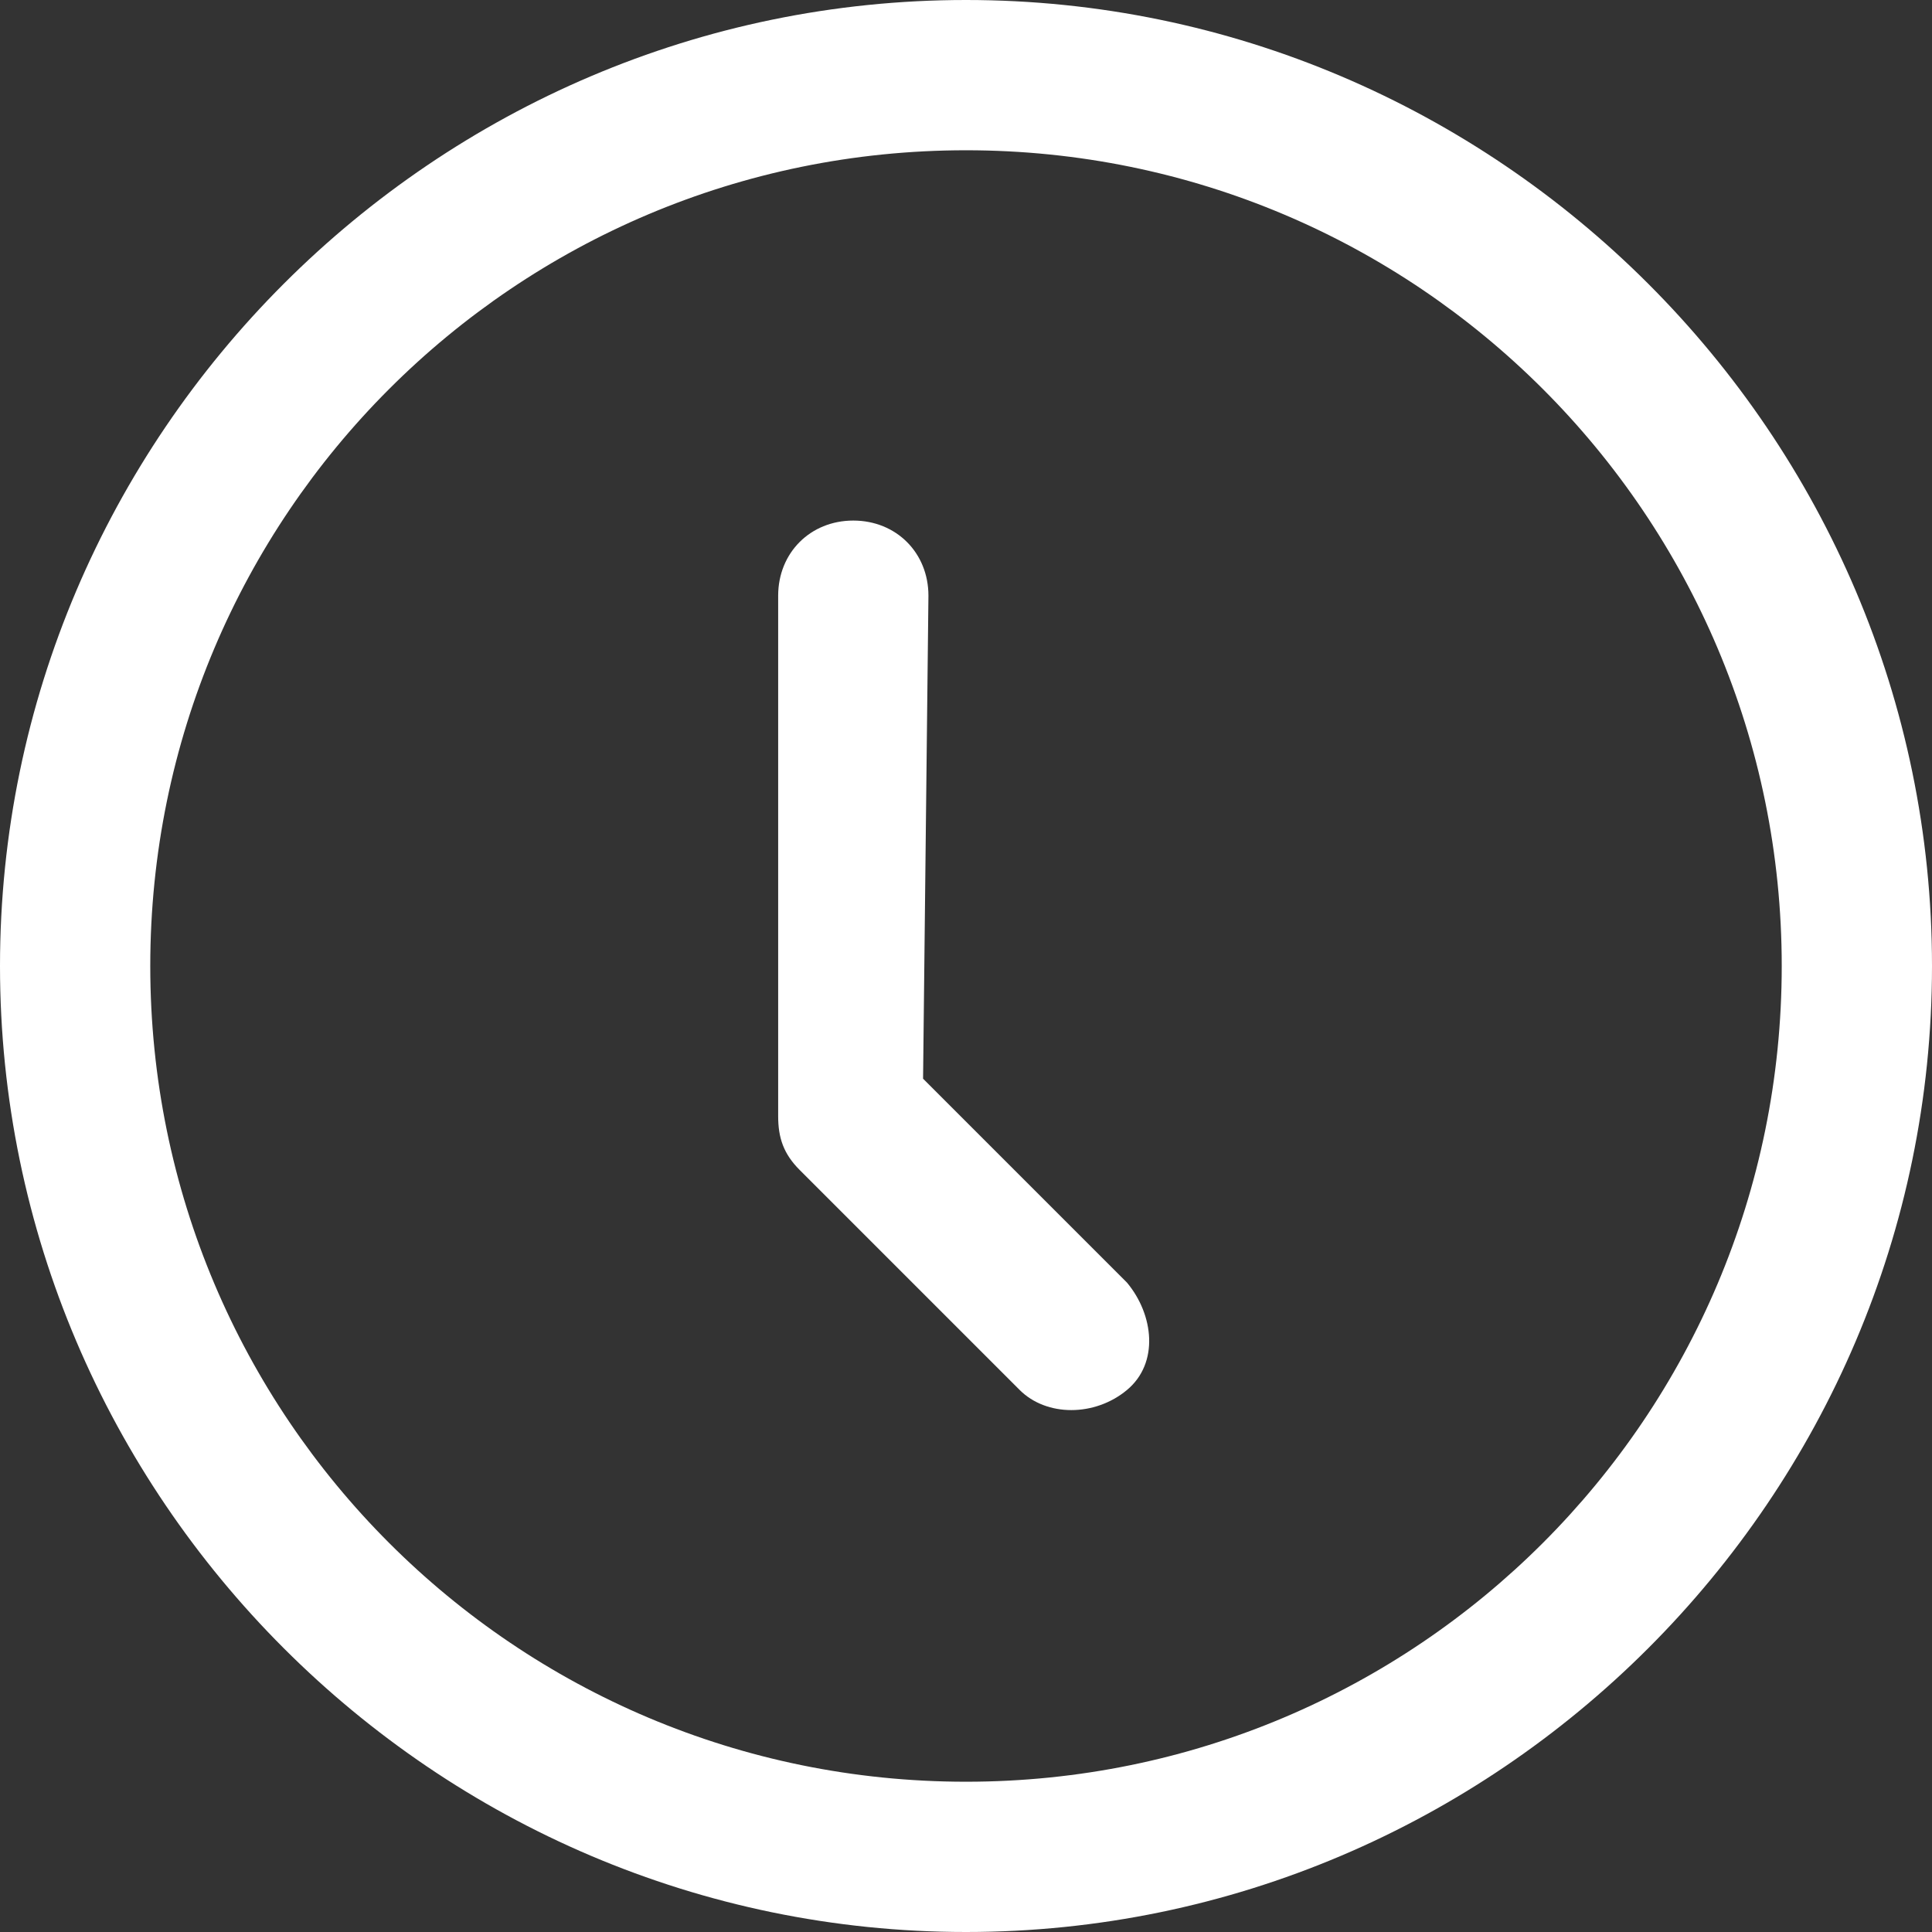
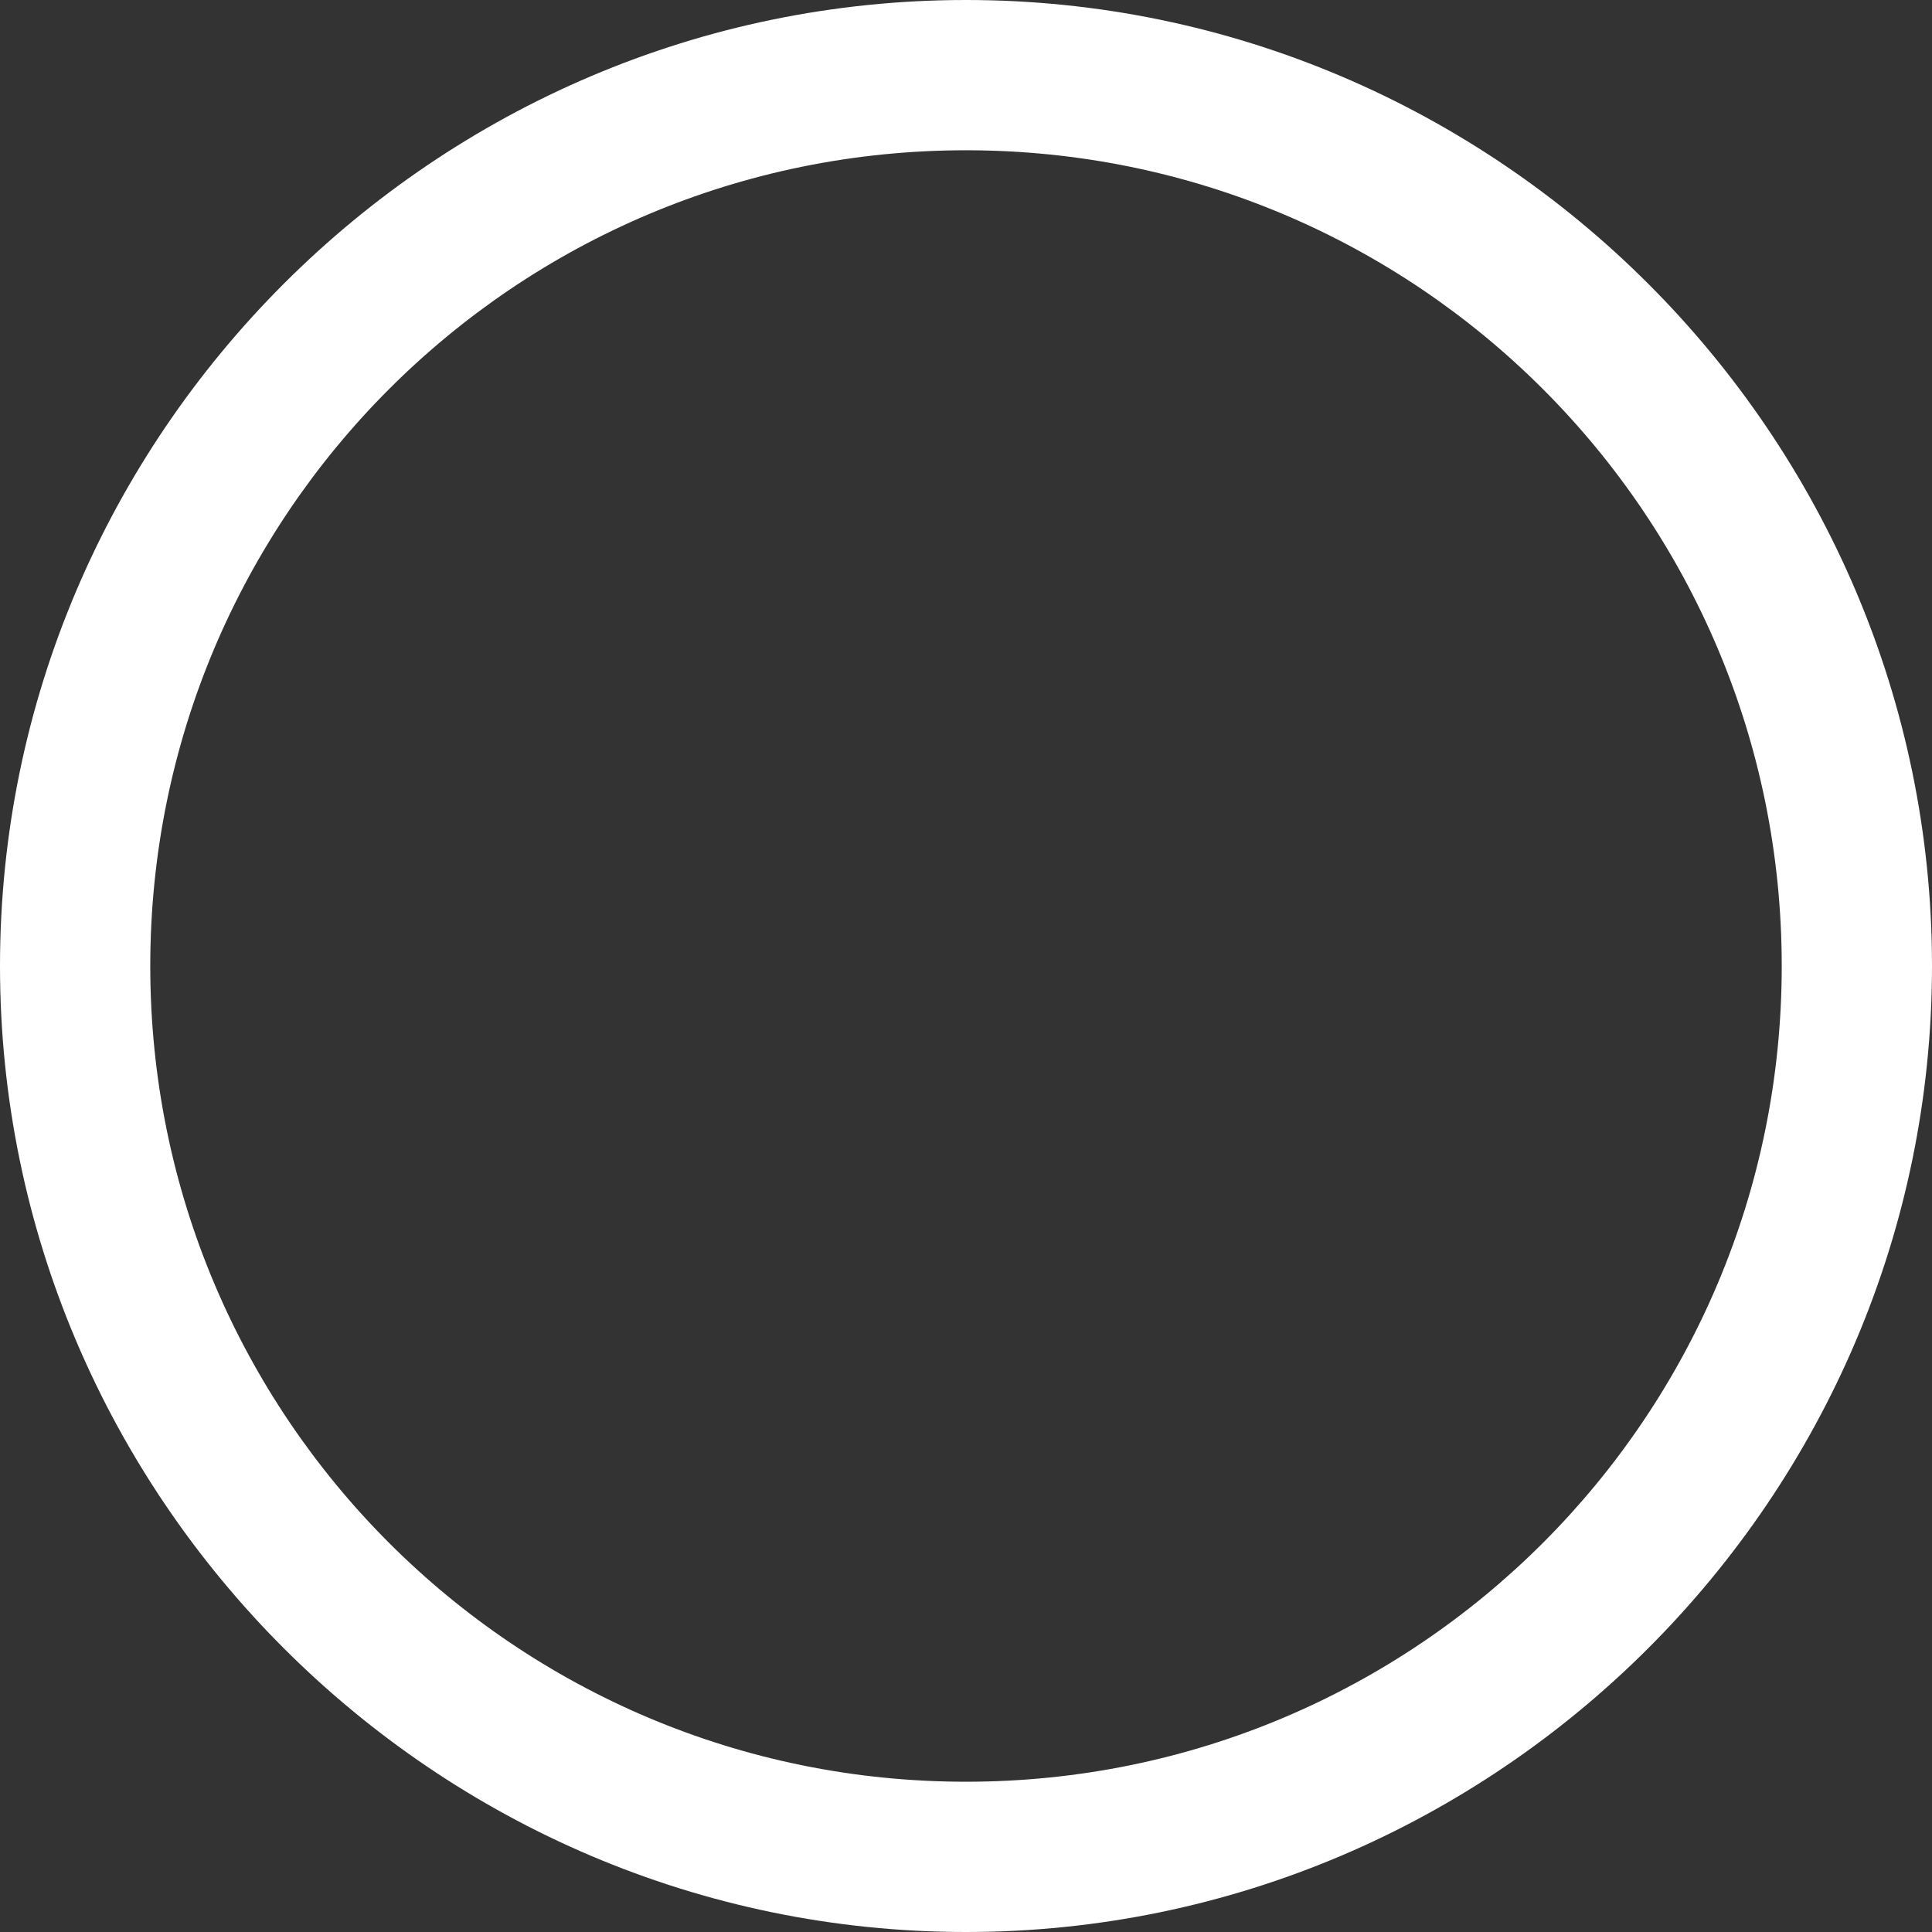
<svg xmlns="http://www.w3.org/2000/svg" version="1.1" id="Layer_1" x="0px" y="0px" viewBox="0 0 36 36" style="enable-background:new 0 0 36 36;" xml:space="preserve">
  <rect x="0" y="0" width="36" height="36" fill="#333333" stroke="none" />
  <style type="text/css">
	.st0{fill:#FFFFFF;}
	.st1{fill-rule:evenodd;clip-rule:evenodd;fill:#FFFFFF;}
</style>
-   <path class="st0" d="M17.3,11.1c0-0.8-0.6-1.4-1.4-1.4s-1.4,0.6-1.4,1.4v9.7c0,0.4,0.1,0.7,0.4,1l4.1,4.1c0.5,0.5,1.4,0.5,2,0  s0.5-1.4,0-2l-3.8-3.8L17.3,11.1L17.3,11.1z" />
  <path class="st1" d="M18,0C8.1,0,0,8.1,0,18s8.1,18,18,18s18-8.1,18-18S27.9,0,18,0z M2.8,18C2.8,9.6,9.6,2.8,18,2.8  S33.2,9.6,33.2,18S26.4,33.2,18,33.2S2.8,26.4,2.8,18z" />
</svg>